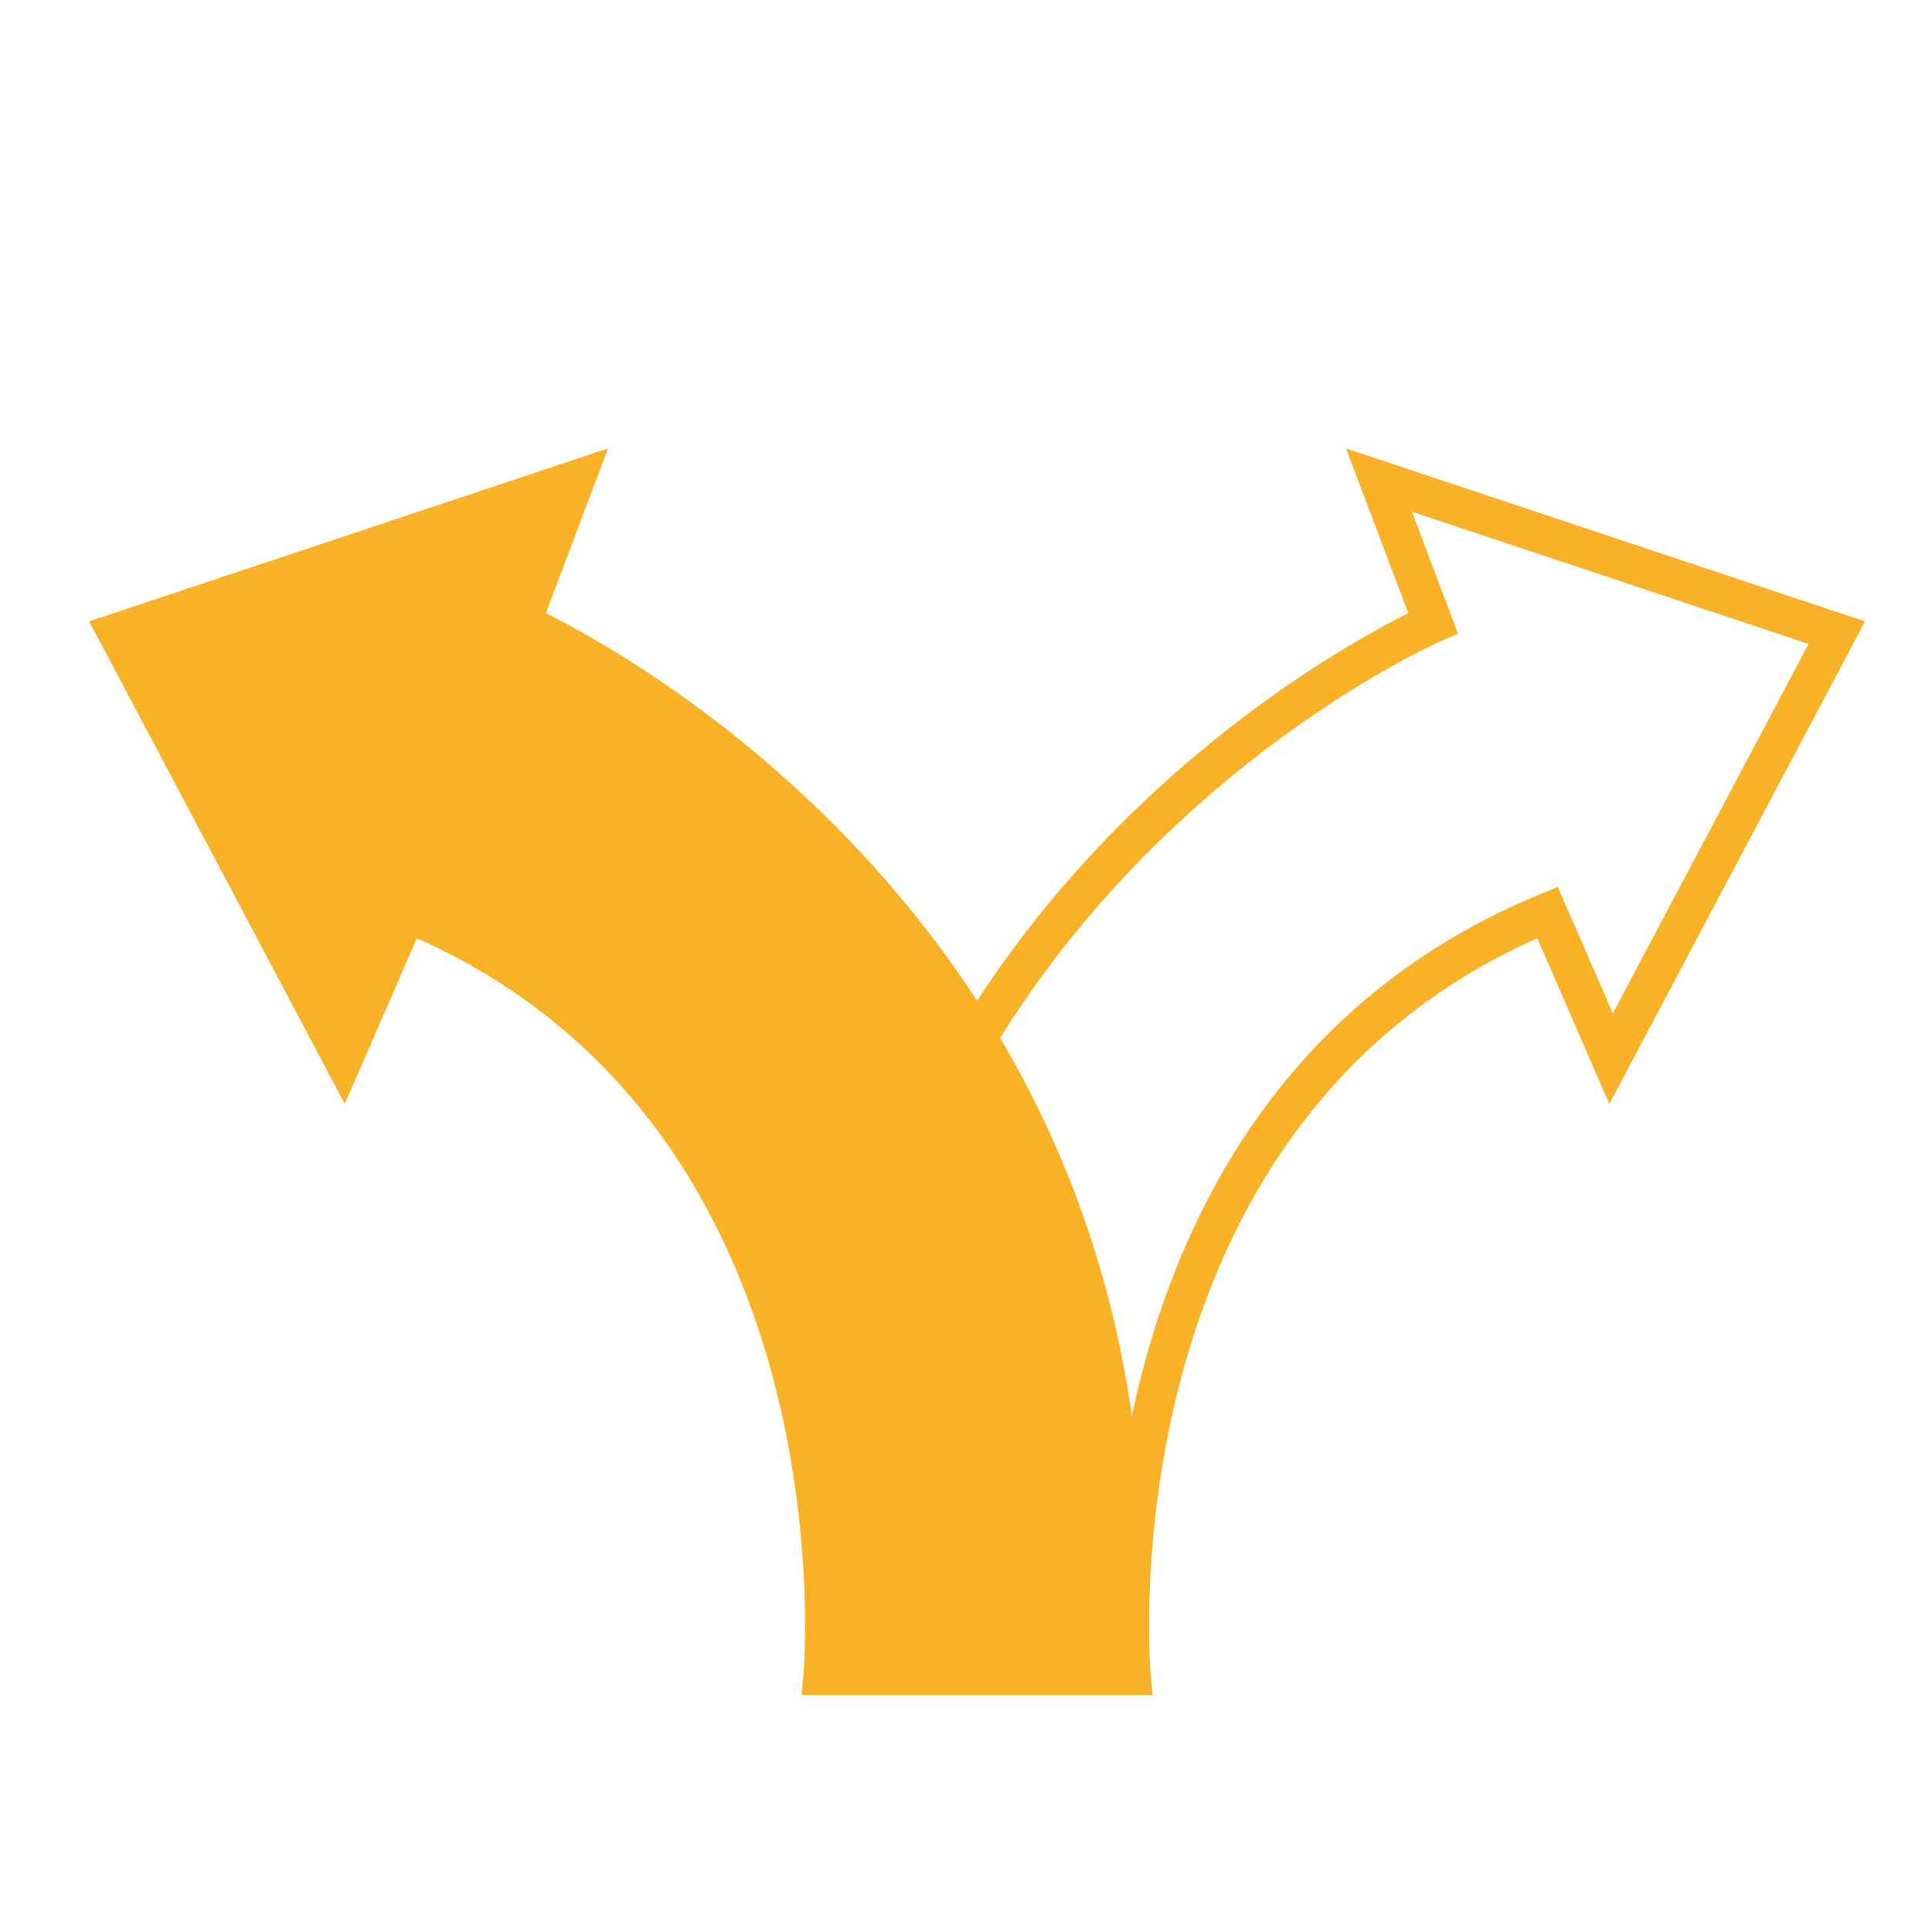
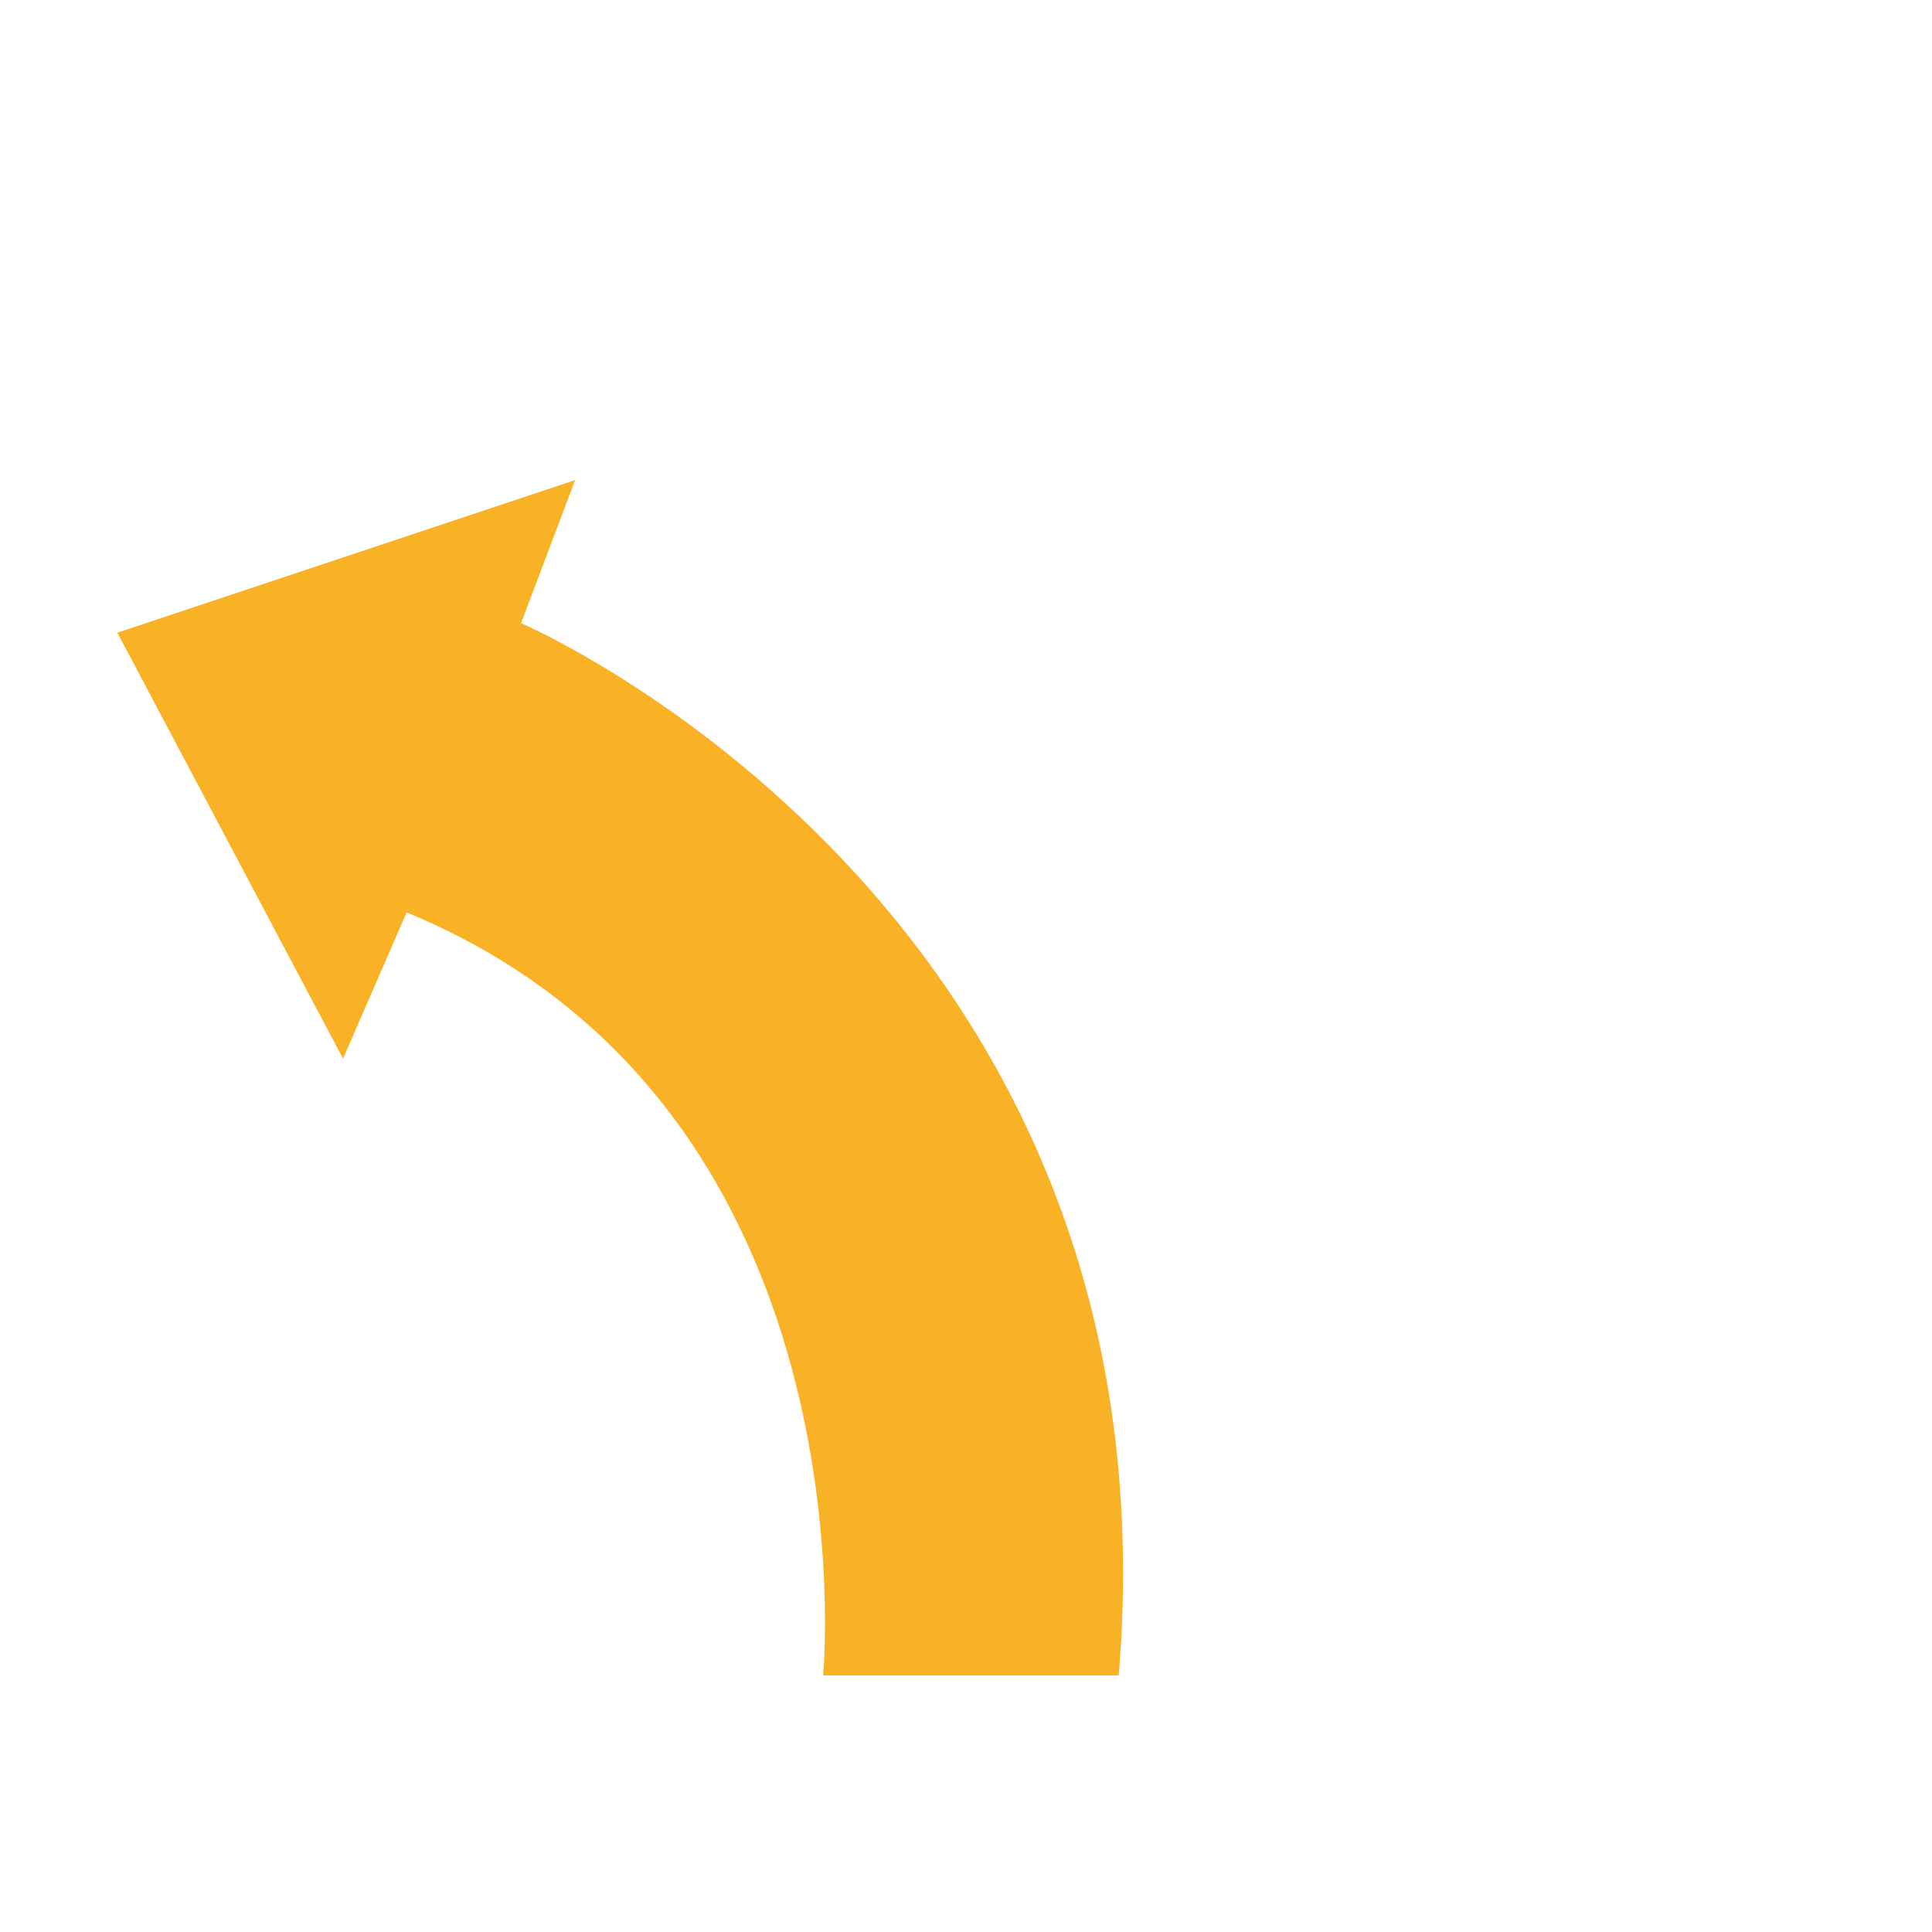
<svg xmlns="http://www.w3.org/2000/svg" id="Layer_1" data-name="Layer 1" viewBox="0 0 100 100">
  <defs>
    <style>
      .cls-1 {
        fill: #f9b226;
        stroke-width: 0px;
      }
    </style>
  </defs>
  <g>
    <path class="cls-1" d="M57.906,86.718h-15.303s2.797-29.454-21.556-39.491l-3.291,7.569-11.683-22.049,23.695-7.898-2.797,7.405s34.226,14.645,30.935,54.465Z" />
-     <path class="cls-1" d="M58.842,87.734h-17.354l.103-1.112c.028-.284,2.365-28.076-20.015-38.062l-3.73,8.578-13.231-24.977,26.86-8.953-3.221,8.529c5.41,2.695,33.68,18.608,30.667,55.063l-.077.933ZM43.678,85.7h13.285c2.586-37.943-30.059-52.37-30.391-52.513l-.896-.382,2.385-6.316-20.528,6.842,10.133,19.122,2.846-6.547.921.38c22.037,9.083,22.441,33.858,22.244,39.414Z" />
  </g>
-   <path class="cls-1" d="M58.542,87.734h-16.238l-.077-.933c-3.013-36.455,25.257-52.367,30.667-55.063l-3.225-8.529,26.865,8.953-13.237,24.977-3.728-8.578c-22.381,9.986-20.041,37.778-20.014,38.062l.103,1.111-1.116.001ZM44.183,85.7h13.285c-.199-5.556.205-30.331,22.242-39.414l.921-.38,2.848,6.547,10.131-19.122-20.526-6.842,2.385,6.314-.894.384c-.334.143-32.977,14.613-30.393,52.513Z" />
</svg>